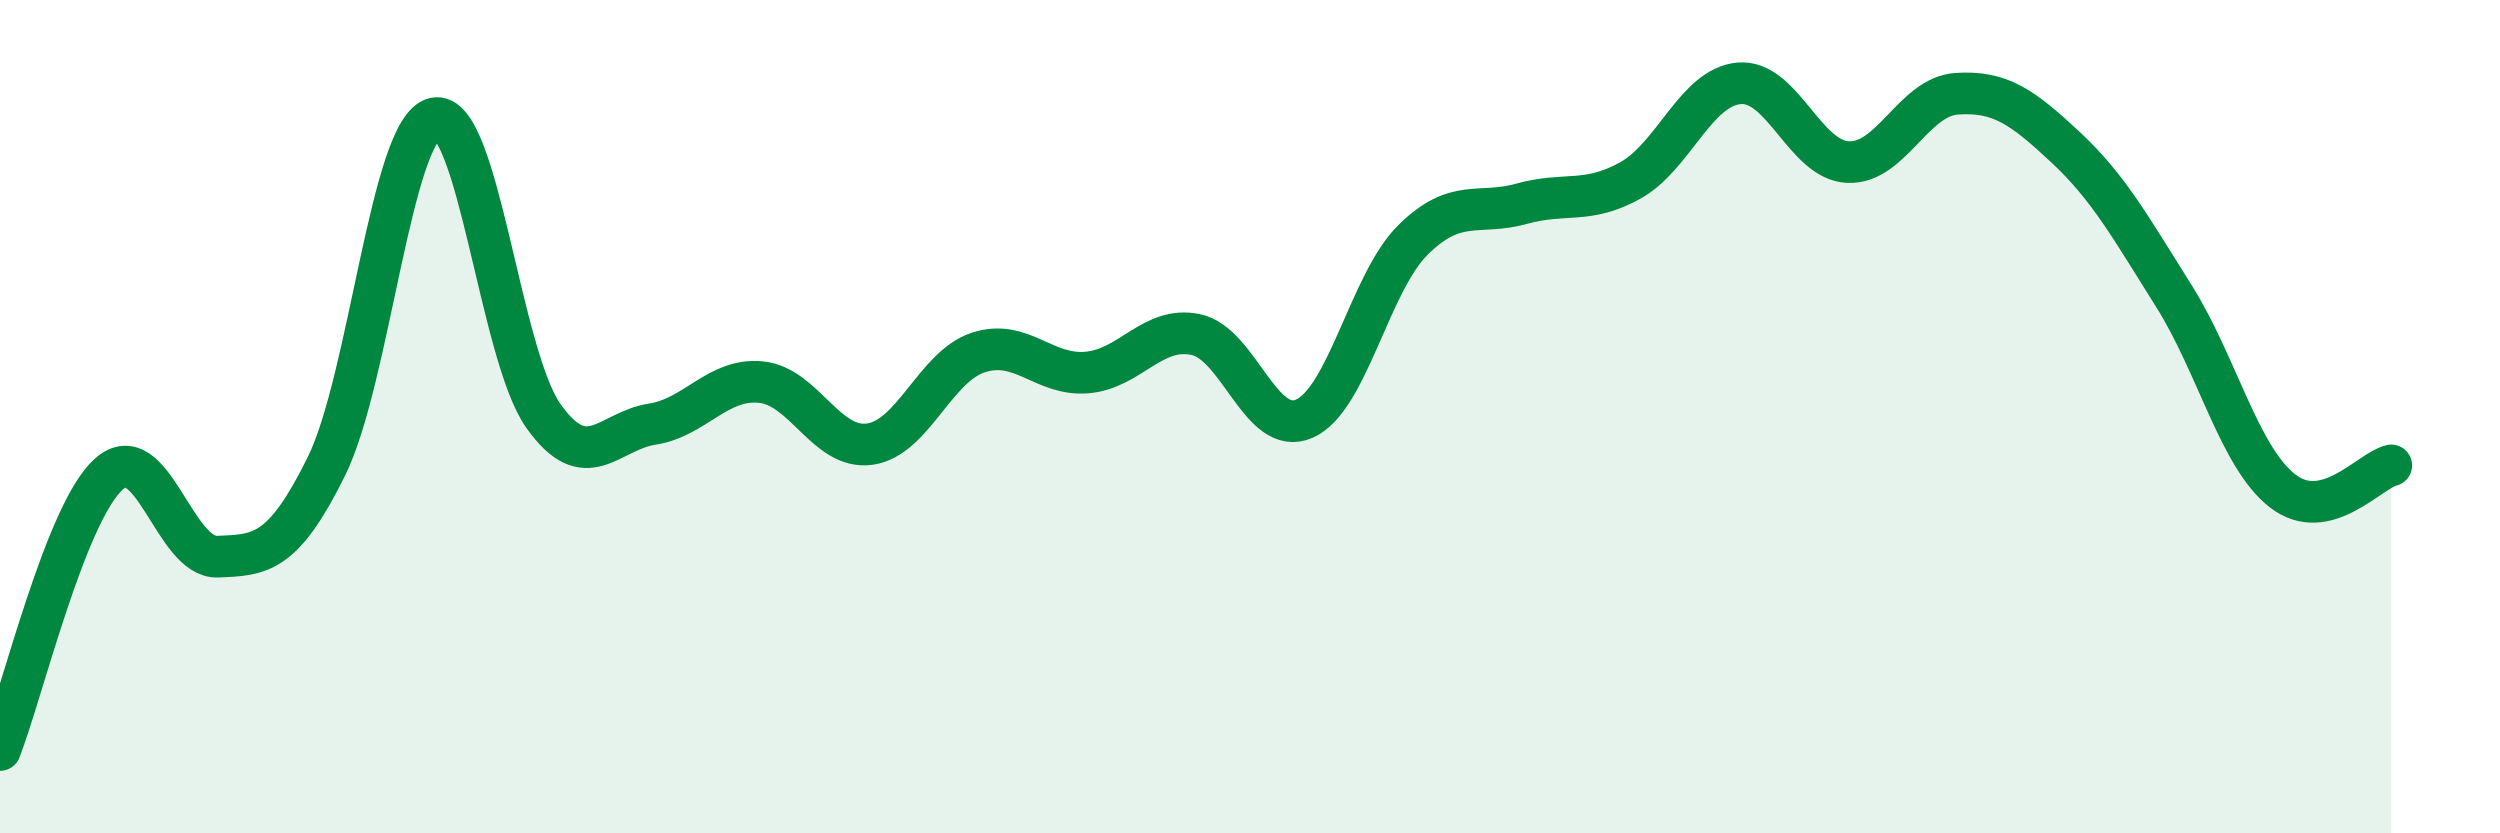
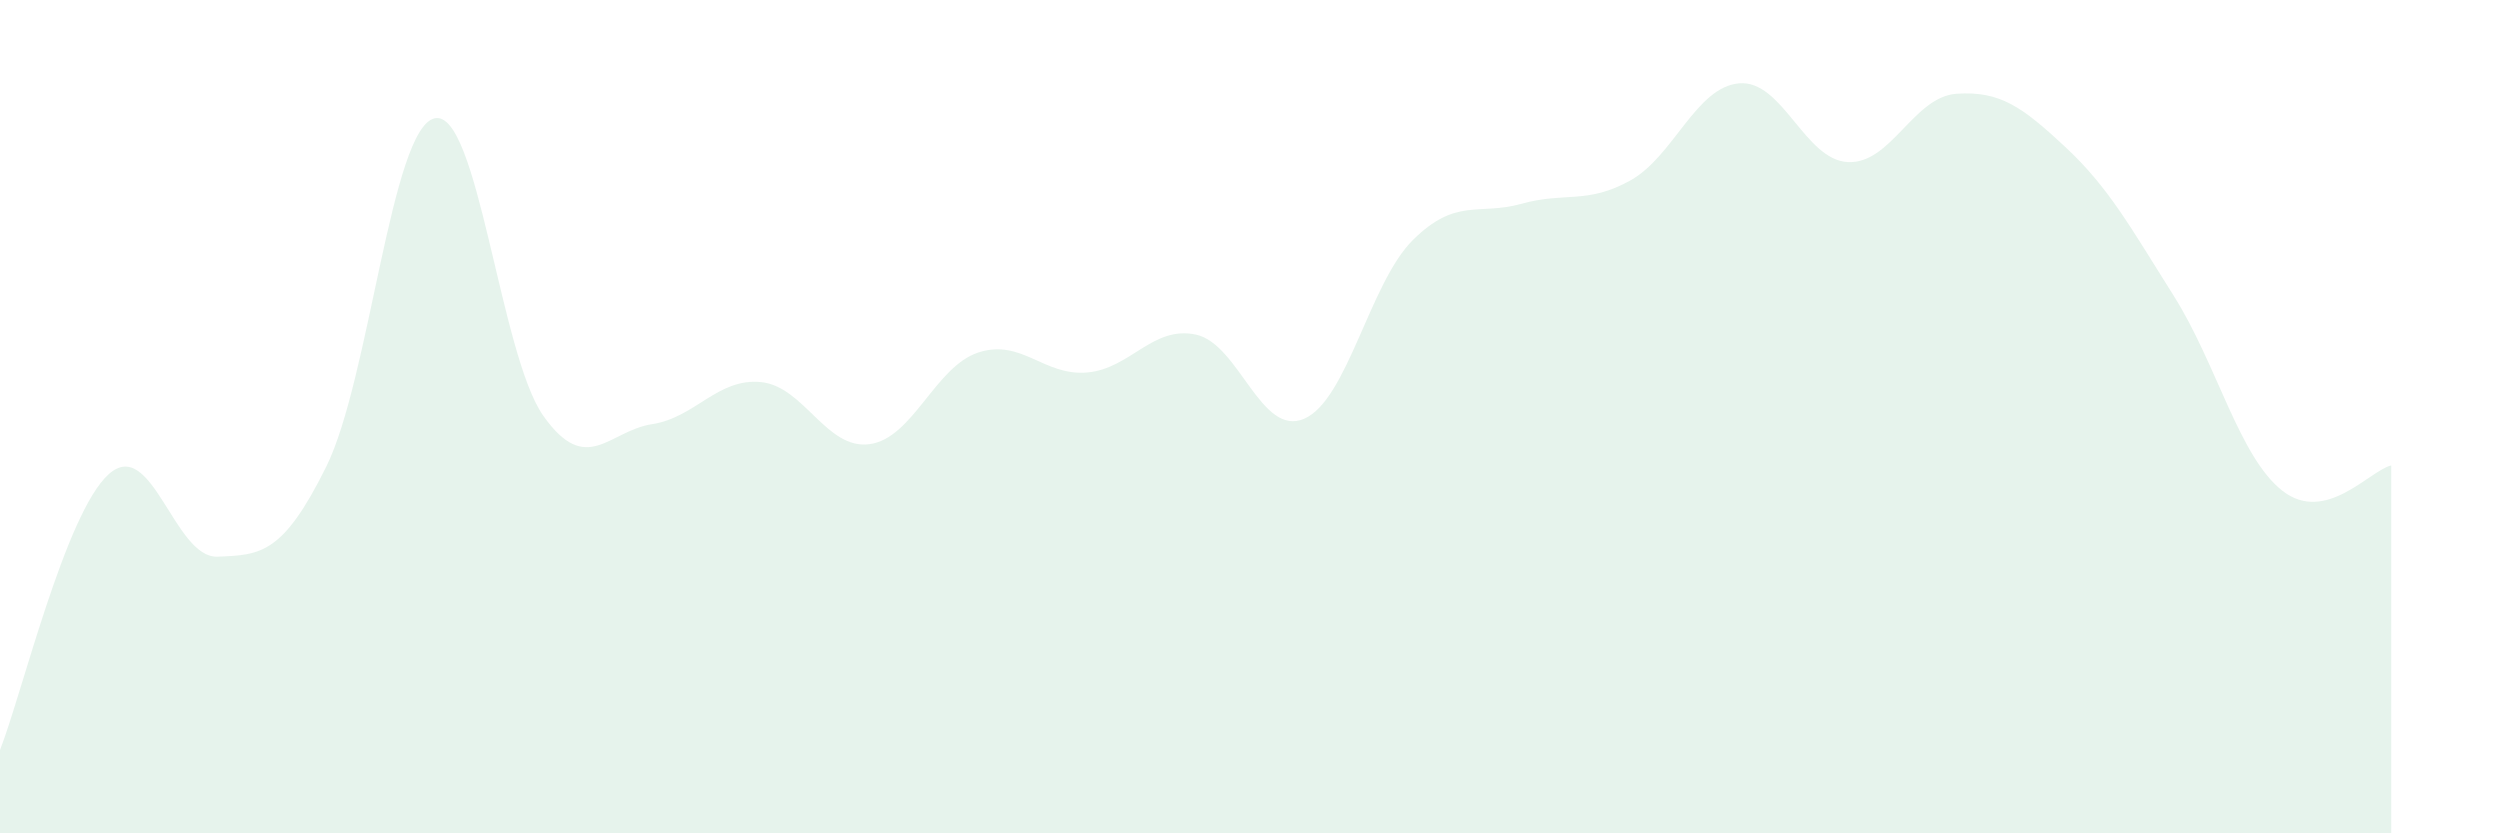
<svg xmlns="http://www.w3.org/2000/svg" width="60" height="20" viewBox="0 0 60 20">
  <path d="M 0,18 C 0.52,16.68 1.57,12.31 2.61,11.38 C 3.65,10.45 4.18,13.4 5.22,13.36 C 6.26,13.32 6.79,13.3 7.83,11.2 C 8.87,9.1 9.39,3.08 10.43,2.84 C 11.47,2.6 12,8.51 13.04,9.98 C 14.08,11.45 14.61,10.34 15.65,10.18 C 16.69,10.02 17.22,9.07 18.26,9.17 C 19.3,9.27 19.83,10.8 20.87,10.66 C 21.91,10.52 22.44,8.8 23.48,8.46 C 24.52,8.12 25.05,9.03 26.09,8.94 C 27.13,8.85 27.66,7.81 28.7,8.03 C 29.74,8.25 30.26,10.5 31.3,10.05 C 32.34,9.6 32.87,6.79 33.91,5.76 C 34.95,4.73 35.48,5.18 36.52,4.89 C 37.56,4.6 38.09,4.91 39.13,4.33 C 40.17,3.75 40.7,2.09 41.74,2 C 42.78,1.91 43.31,3.84 44.35,3.89 C 45.39,3.94 45.92,2.32 46.96,2.25 C 48,2.18 48.53,2.56 49.57,3.53 C 50.61,4.5 51.13,5.45 52.17,7.1 C 53.21,8.75 53.74,10.97 54.78,11.78 C 55.82,12.59 56.87,11.29 57.39,11.17L57.39 20L0 20Z" fill="#008740" opacity="0.1" stroke-linecap="round" stroke-linejoin="round" />
-   <path d="M 0,18 C 0.52,16.68 1.57,12.31 2.61,11.38 C 3.65,10.45 4.18,13.4 5.22,13.36 C 6.26,13.32 6.79,13.3 7.83,11.2 C 8.87,9.1 9.39,3.08 10.43,2.84 C 11.47,2.6 12,8.51 13.04,9.98 C 14.08,11.45 14.61,10.34 15.65,10.18 C 16.69,10.02 17.22,9.07 18.26,9.17 C 19.3,9.27 19.83,10.8 20.87,10.66 C 21.91,10.52 22.44,8.8 23.48,8.46 C 24.52,8.12 25.05,9.03 26.09,8.94 C 27.13,8.85 27.66,7.81 28.7,8.03 C 29.74,8.25 30.26,10.5 31.3,10.05 C 32.34,9.6 32.87,6.79 33.91,5.76 C 34.95,4.73 35.48,5.18 36.52,4.89 C 37.56,4.6 38.09,4.91 39.13,4.33 C 40.17,3.75 40.7,2.09 41.74,2 C 42.78,1.91 43.31,3.84 44.35,3.89 C 45.39,3.94 45.92,2.32 46.96,2.25 C 48,2.18 48.53,2.56 49.57,3.53 C 50.61,4.5 51.13,5.45 52.17,7.1 C 53.21,8.75 53.74,10.97 54.78,11.78 C 55.82,12.59 56.87,11.29 57.39,11.17" stroke="#008740" stroke-width="1" fill="none" stroke-linecap="round" stroke-linejoin="round" />
</svg>